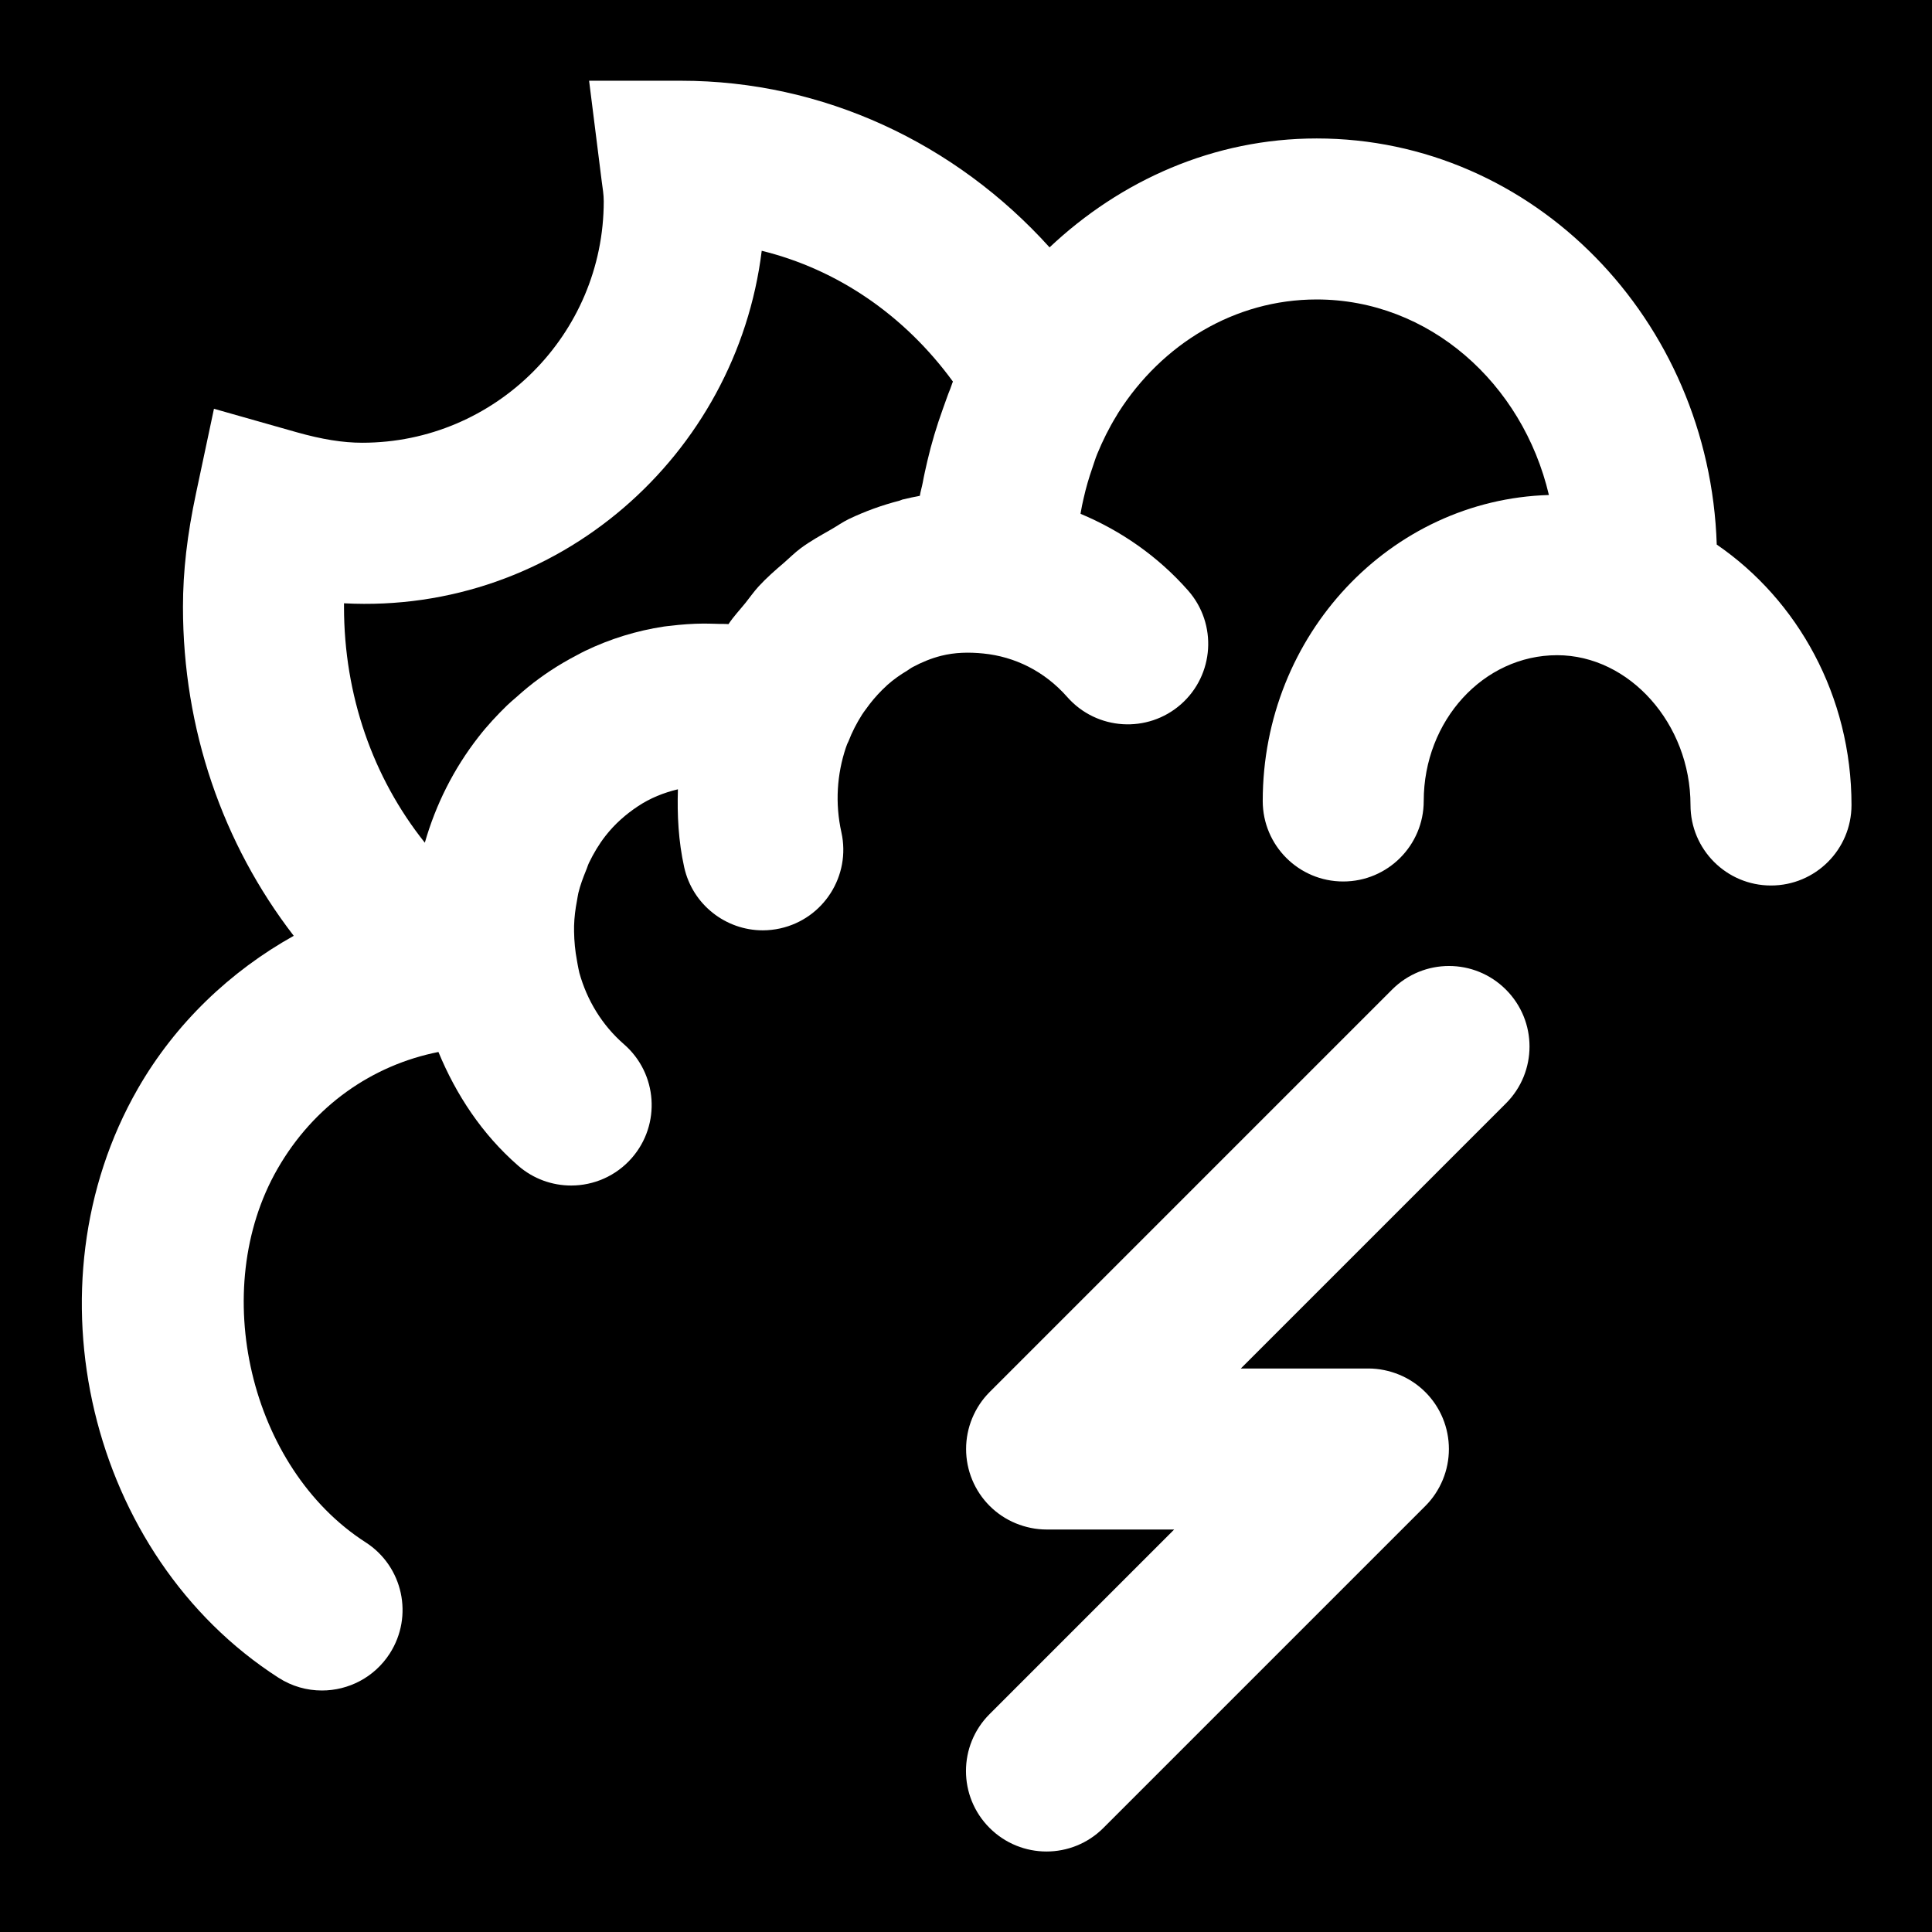
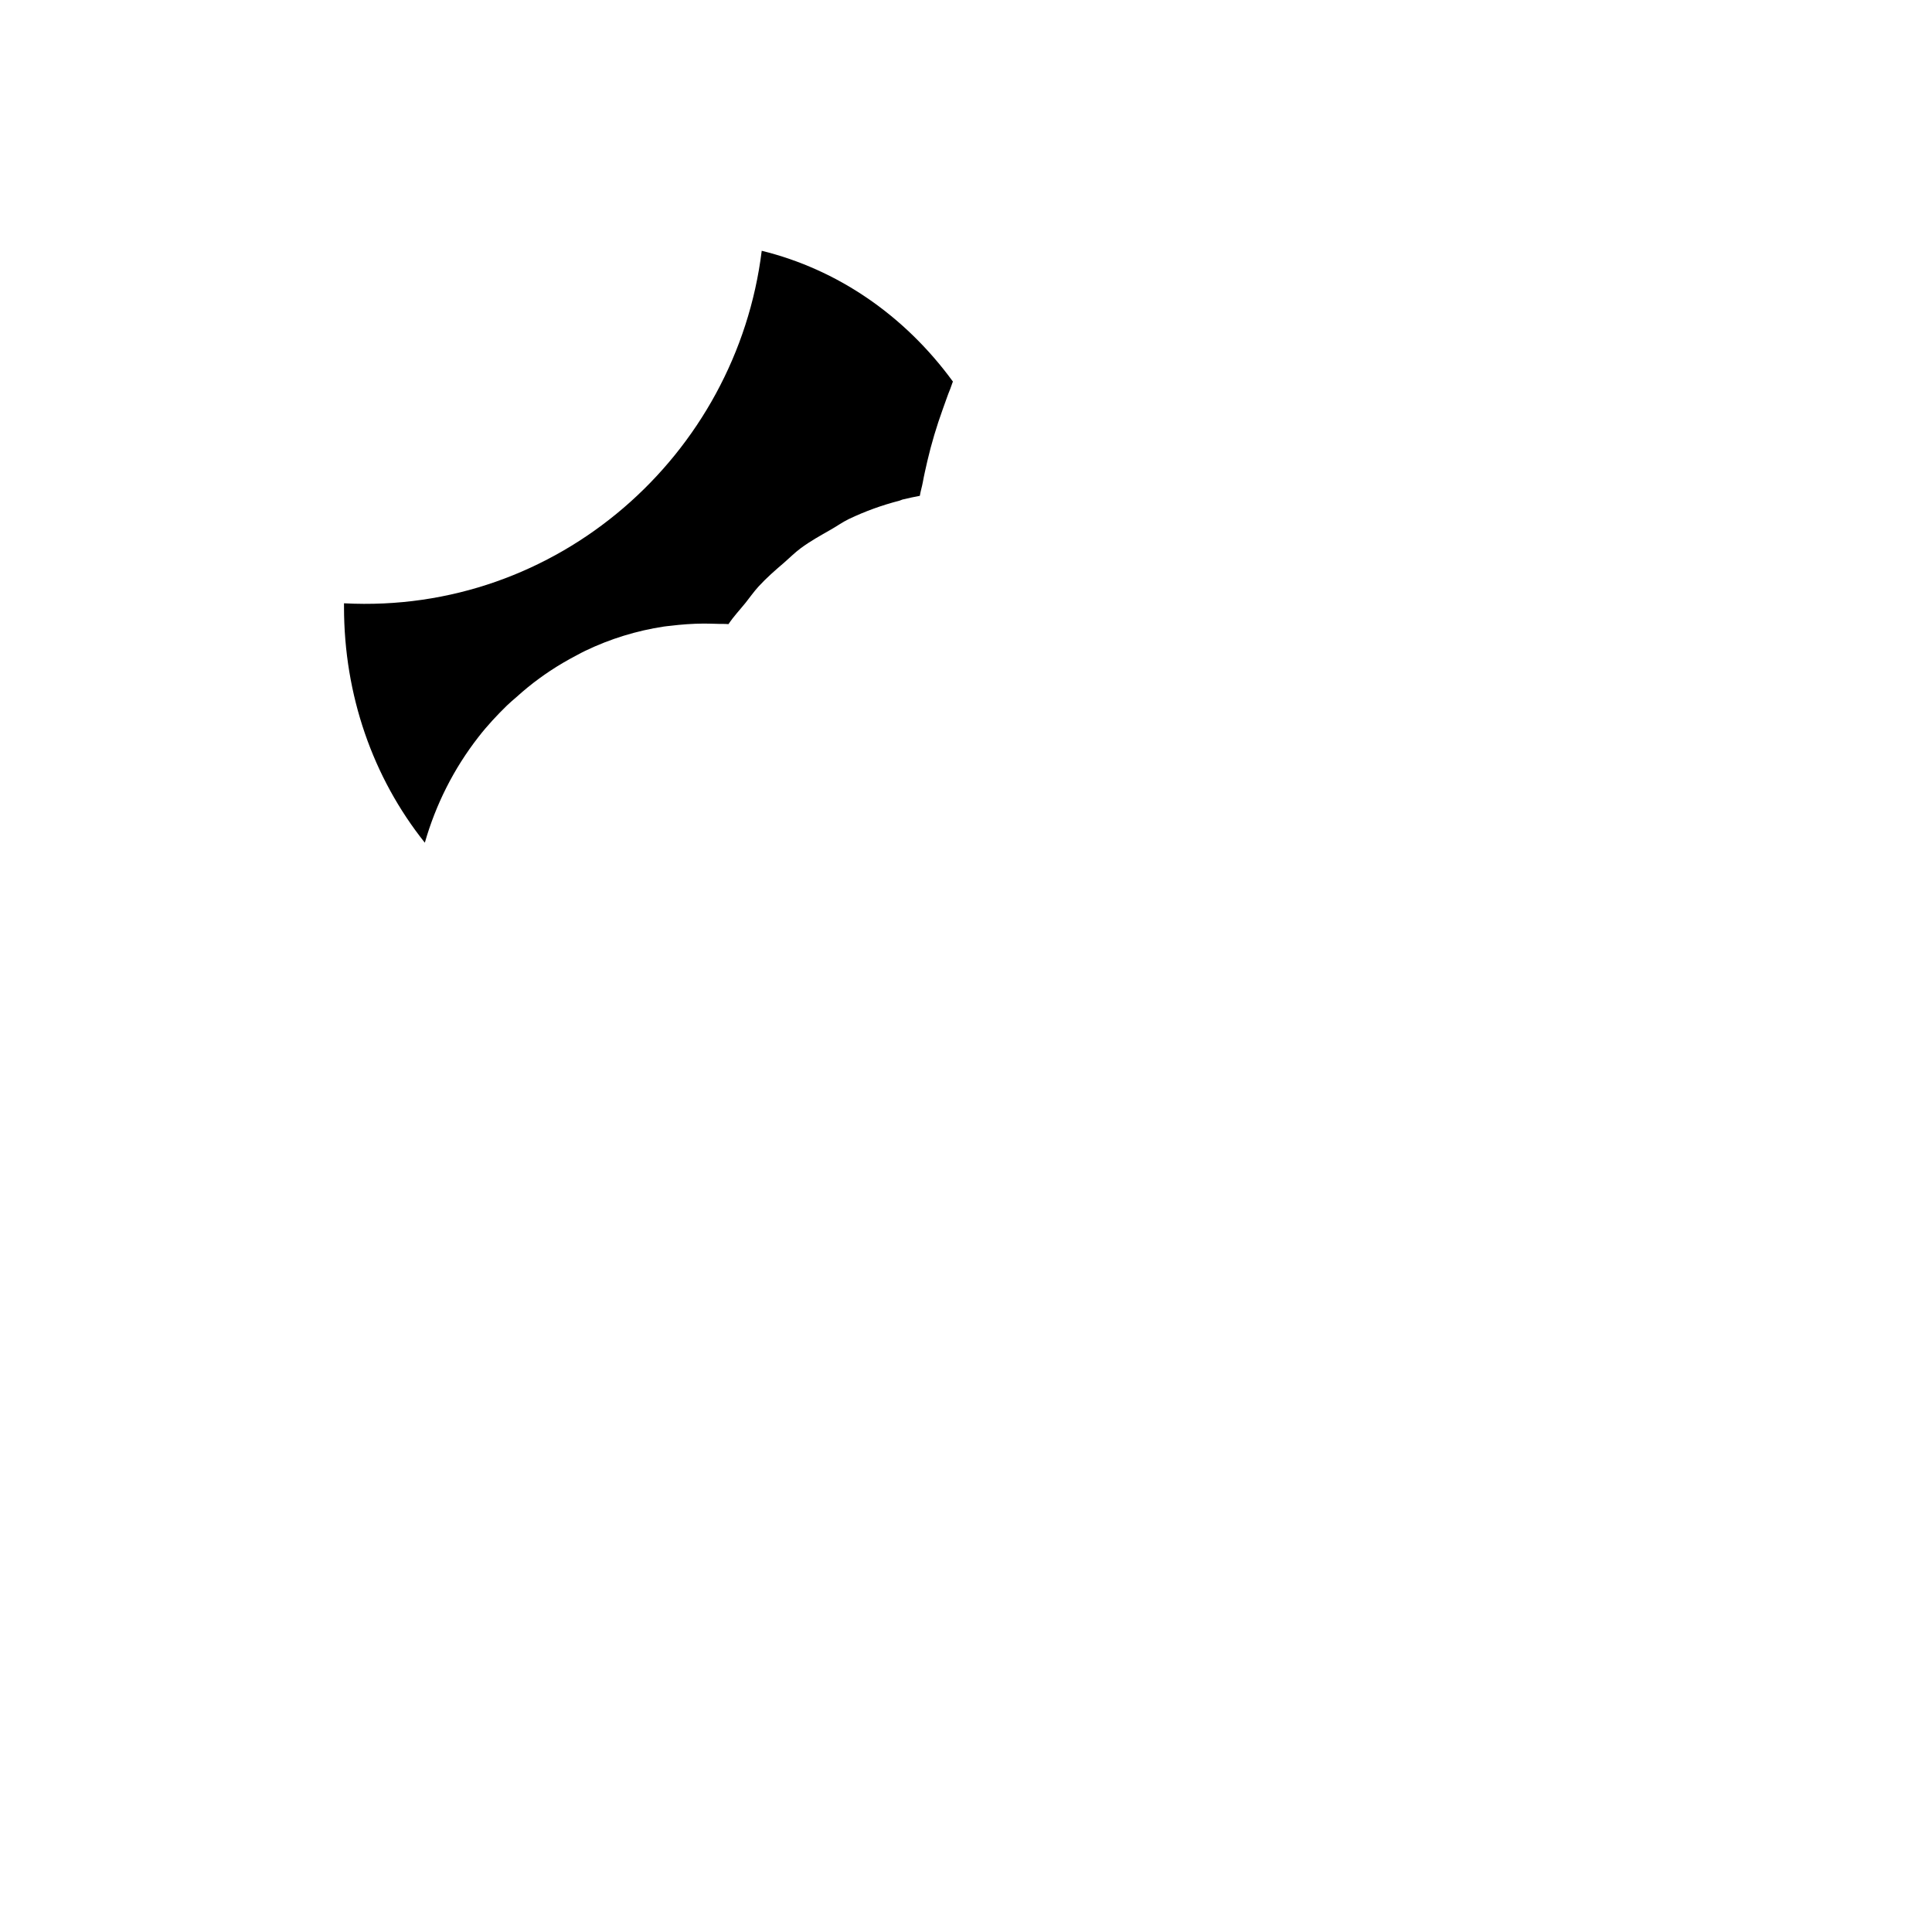
<svg xmlns="http://www.w3.org/2000/svg" fill="#000000" height="800px" width="800px" version="1.1" id="Layer_1" viewBox="0 0 512 512" xml:space="preserve">
  <g>
    <g>
      <g>
        <path d="M201.865,66.46c-6.677,54.187-54.123,96.405-110.699,93.419v0.981c0,23.339,7.637,45.205,21.419,62.464     c2.88-10.069,7.637-19.584,14.208-28.011c2.347-3.029,4.907-5.76,7.573-8.363c0.789-0.768,1.643-1.472,2.475-2.197     c1.963-1.771,3.989-3.456,6.123-4.992c0.917-0.683,1.856-1.323,2.816-1.963c2.283-1.515,4.629-2.88,7.04-4.139     c0.768-0.405,1.515-0.832,2.304-1.195c6.613-3.179,13.632-5.333,20.821-6.421c0.555-0.085,1.109-0.128,1.664-0.192     c2.944-0.363,5.888-0.576,8.875-0.597c1.109,0,2.219,0.043,3.328,0.064c1.088,0.064,2.176-0.021,3.243,0.085     c1.344-2.027,3.008-3.776,4.523-5.653c1.152-1.451,2.197-2.944,3.435-4.309c2.112-2.304,4.416-4.309,6.763-6.315     c1.472-1.28,2.816-2.645,4.395-3.819c2.517-1.877,5.269-3.392,8-4.949c1.621-0.917,3.115-2.005,4.8-2.816     c4.288-2.048,8.768-3.669,13.419-4.864c0.277-0.085,0.512-0.213,0.789-0.299c0.021,0,0.064,0,0.107-0.021     c1.493-0.363,2.987-0.683,4.48-0.96c0.171-1.173,0.555-2.325,0.768-3.499c0.341-1.92,0.789-3.797,1.216-5.696     c1.088-4.672,2.453-9.216,4.075-13.717c0.683-1.813,1.259-3.669,2.005-5.44c0.256-0.619,0.427-1.301,0.704-1.92     C239.667,83.484,221.854,71.366,201.865,66.46z" />
-         <path d="M0,0v512h512V0H0z M399.083,292.416l-70.251,70.251h33.835c2.773,0,5.547,0.576,8.149,1.643     c5.227,2.155,9.387,6.315,11.541,11.541c2.155,5.205,2.155,11.093,0,16.299c-1.088,2.624-2.645,4.971-4.629,6.955l-85.312,85.312     c-4.16,4.16-9.621,6.251-15.083,6.251c-5.461,0-10.923-2.091-15.083-6.251c-8.341-8.341-8.341-21.824,0-30.165l48.917-48.917     h-33.835c-2.773,0-5.547-0.576-8.149-1.643c-5.227-2.155-9.387-6.315-11.541-11.541c-2.155-5.205-2.155-11.093,0-16.299     c1.088-2.624,2.645-4.971,4.629-6.955l106.645-106.645c8.341-8.341,21.824-8.341,30.165,0     C407.424,270.592,407.424,284.075,399.083,292.416z M469.333,234.667c-11.797,0-21.333-9.557-21.333-21.333     c0-21.525-16.192-39.701-35.349-39.701c-19.499,0-35.349,17.323-35.349,38.635c0,11.776-9.557,21.333-21.333,21.333     c-11.797,0-21.333-9.557-21.333-21.333c0-44.053,33.856-79.851,75.84-81.088c-6.997-29.696-31.829-51.819-61.547-51.819     c-21.803,0-41.045,11.904-52.544,29.973l-0.533,0.896c-1.941,3.157-3.627,6.549-5.077,10.069     c-0.491,1.195-0.853,2.432-1.28,3.669c-0.917,2.624-1.707,5.312-2.325,8.085c-0.299,1.259-0.555,2.517-0.768,3.776     c-0.021,0.107-0.021,0.235-0.043,0.341c10.667,4.459,20.48,11.221,28.523,20.352c7.765,8.853,6.912,22.336-1.92,30.123     c-8.832,7.765-22.315,6.933-30.123-1.92c-6.037-6.869-13.931-10.709-22.251-11.541c-3.797-0.384-7.552-0.299-11.115,0.597     c-2.645,0.661-5.184,1.707-7.573,2.987c-0.533,0.277-1.003,0.661-1.493,0.96c-1.856,1.109-3.627,2.347-5.248,3.797     c-0.491,0.448-0.96,0.917-1.429,1.365c-1.536,1.536-2.965,3.221-4.245,5.035c-0.363,0.491-0.725,0.96-1.045,1.472     c-1.387,2.197-2.624,4.544-3.584,7.061c-0.107,0.256-0.256,0.491-0.363,0.768l-0.341,0.939     c-2.325,6.933-2.901,14.677-1.173,22.421c2.539,11.499-4.715,22.891-16.213,25.451c-1.557,0.341-3.093,0.512-4.629,0.512     c-9.771,0-18.603-6.763-20.821-16.725c-1.536-6.933-1.877-13.824-1.664-20.651c-3.755,0.896-7.339,2.325-10.603,4.501     c-3.157,2.091-6.101,4.651-8.597,7.851c-1.728,2.219-3.157,4.629-4.373,7.147c-0.32,0.661-0.491,1.365-0.789,2.027     c-0.789,1.941-1.536,3.925-2.027,5.973c-0.149,0.661-0.235,1.344-0.363,2.027c-0.427,2.197-0.704,4.416-0.768,6.677v1.515     c0.043,2.56,0.277,5.12,0.768,7.68c0.149,0.704,0.213,1.408,0.384,2.091l0.256,1.173c2.005,7.189,5.973,13.824,11.84,18.923     c8.875,7.744,9.813,21.205,2.069,30.101c-4.224,4.843-10.155,7.317-16.085,7.317c-4.992,0-9.984-1.728-14.037-5.248     c-9.6-8.363-16.469-18.837-21.141-30.144c-17.515,3.477-33.024,14.208-42.645,30.976c-18.432,32.085-7.317,79.253,23.339,98.965     c9.92,6.379,12.779,19.563,6.4,29.483C99.2,444.544,92.331,448,85.312,448c-3.968,0-7.936-1.088-11.52-3.392     c-50.24-32.299-67.285-103.787-37.248-156.117c9.963-17.344,24.555-31.147,41.301-40.491     c-18.859-24.448-29.355-54.805-29.355-87.147c0-9.493,1.109-19.093,3.477-30.208l4.736-22.315l21.952,6.229     c6.677,1.877,12.181,2.773,17.344,2.773c35.285,0,64-28.715,64-64c0-1.792-0.299-3.52-0.533-5.269l-3.349-26.667h24.149h0.171     c37.739,0,72.789,16.533,97.707,44.16c18.837-17.749,43.499-28.864,70.784-28.864c57.451,0,104.128,47.979,106.027,107.627     c21.44,14.699,35.712,40.085,35.712,69.013C490.667,225.109,481.131,234.667,469.333,234.667z" />
      </g>
    </g>
  </g>
</svg>